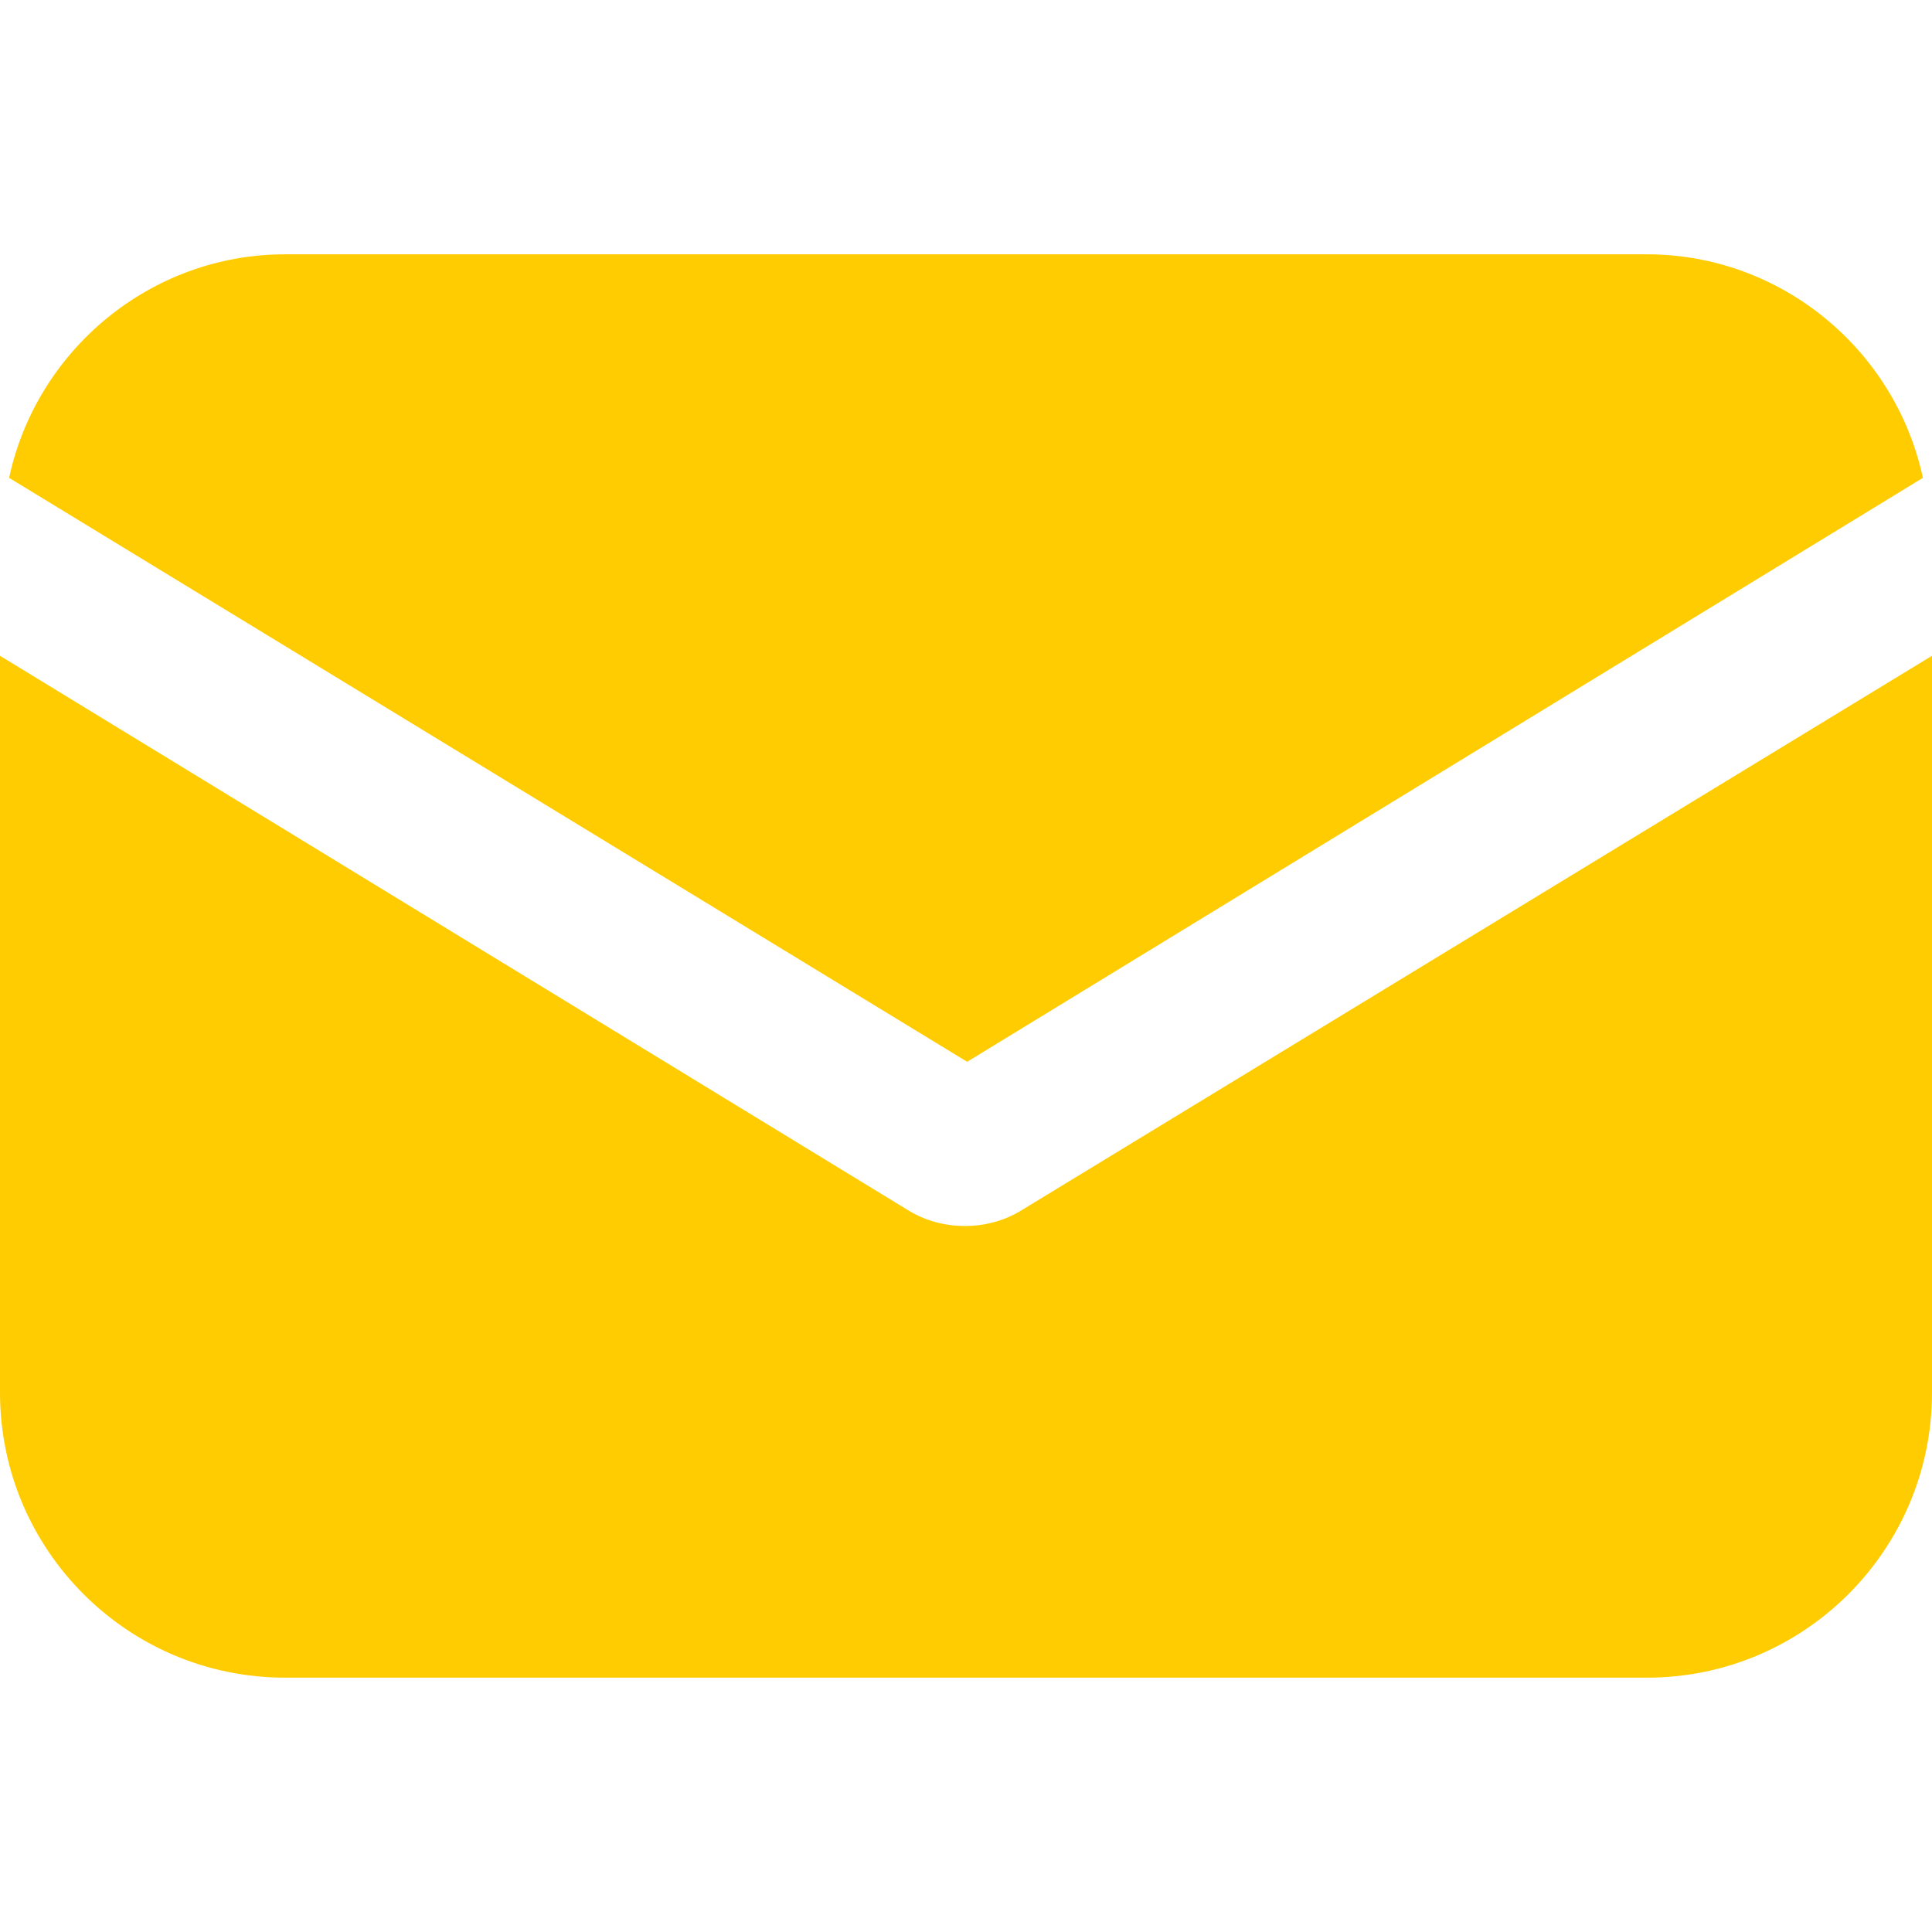
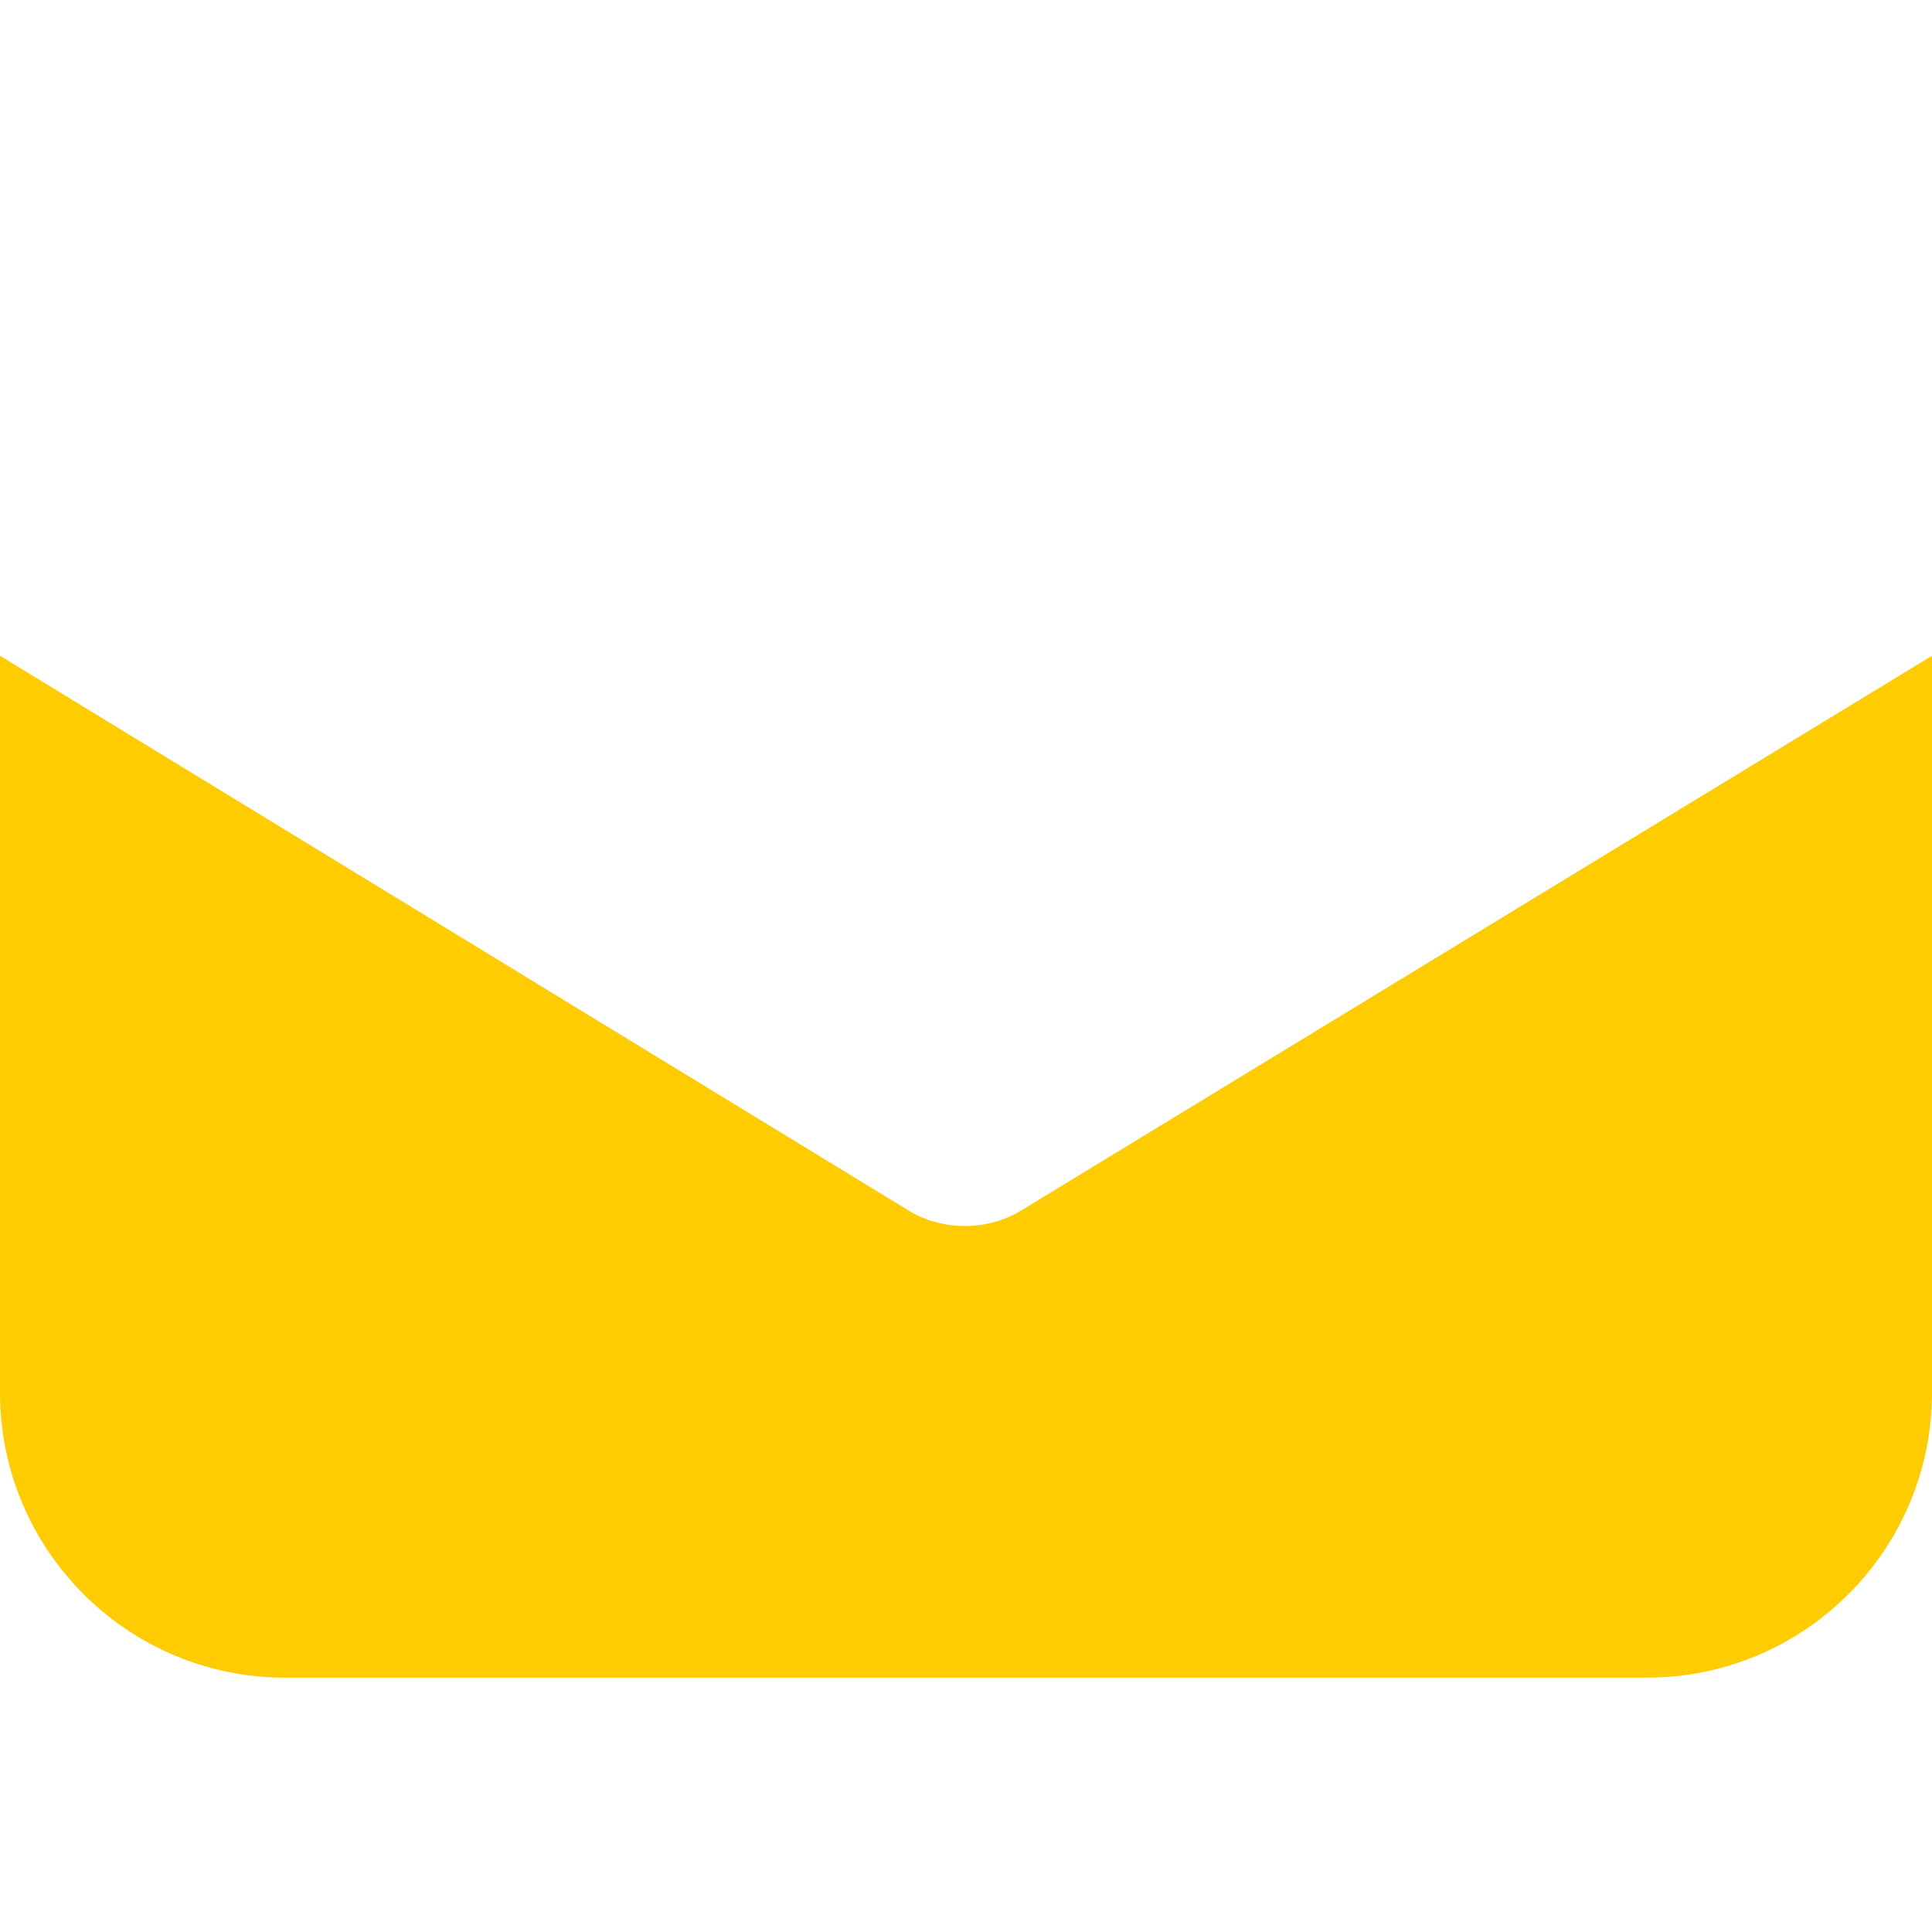
<svg xmlns="http://www.w3.org/2000/svg" width="256" height="256" viewBox="0 0 256 256" fill="none">
  <path d="M135.405 160.34C132.987 161.851 130.267 162.455 127.849 162.455C125.431 162.455 122.711 161.851 120.293 160.34L0 86.894V184.519C0 205.374 16.926 222.299 37.78 222.299H218.22C239.074 222.299 256 205.374 256 184.519V86.894L135.405 160.34Z" fill="#FFCC01" />
-   <path d="M218.22 33.699H37.78C19.948 33.699 4.836 46.393 1.209 63.319L128.151 140.693L254.791 63.319C251.164 46.393 236.052 33.699 218.22 33.699Z" fill="#FFCC01" />
</svg>